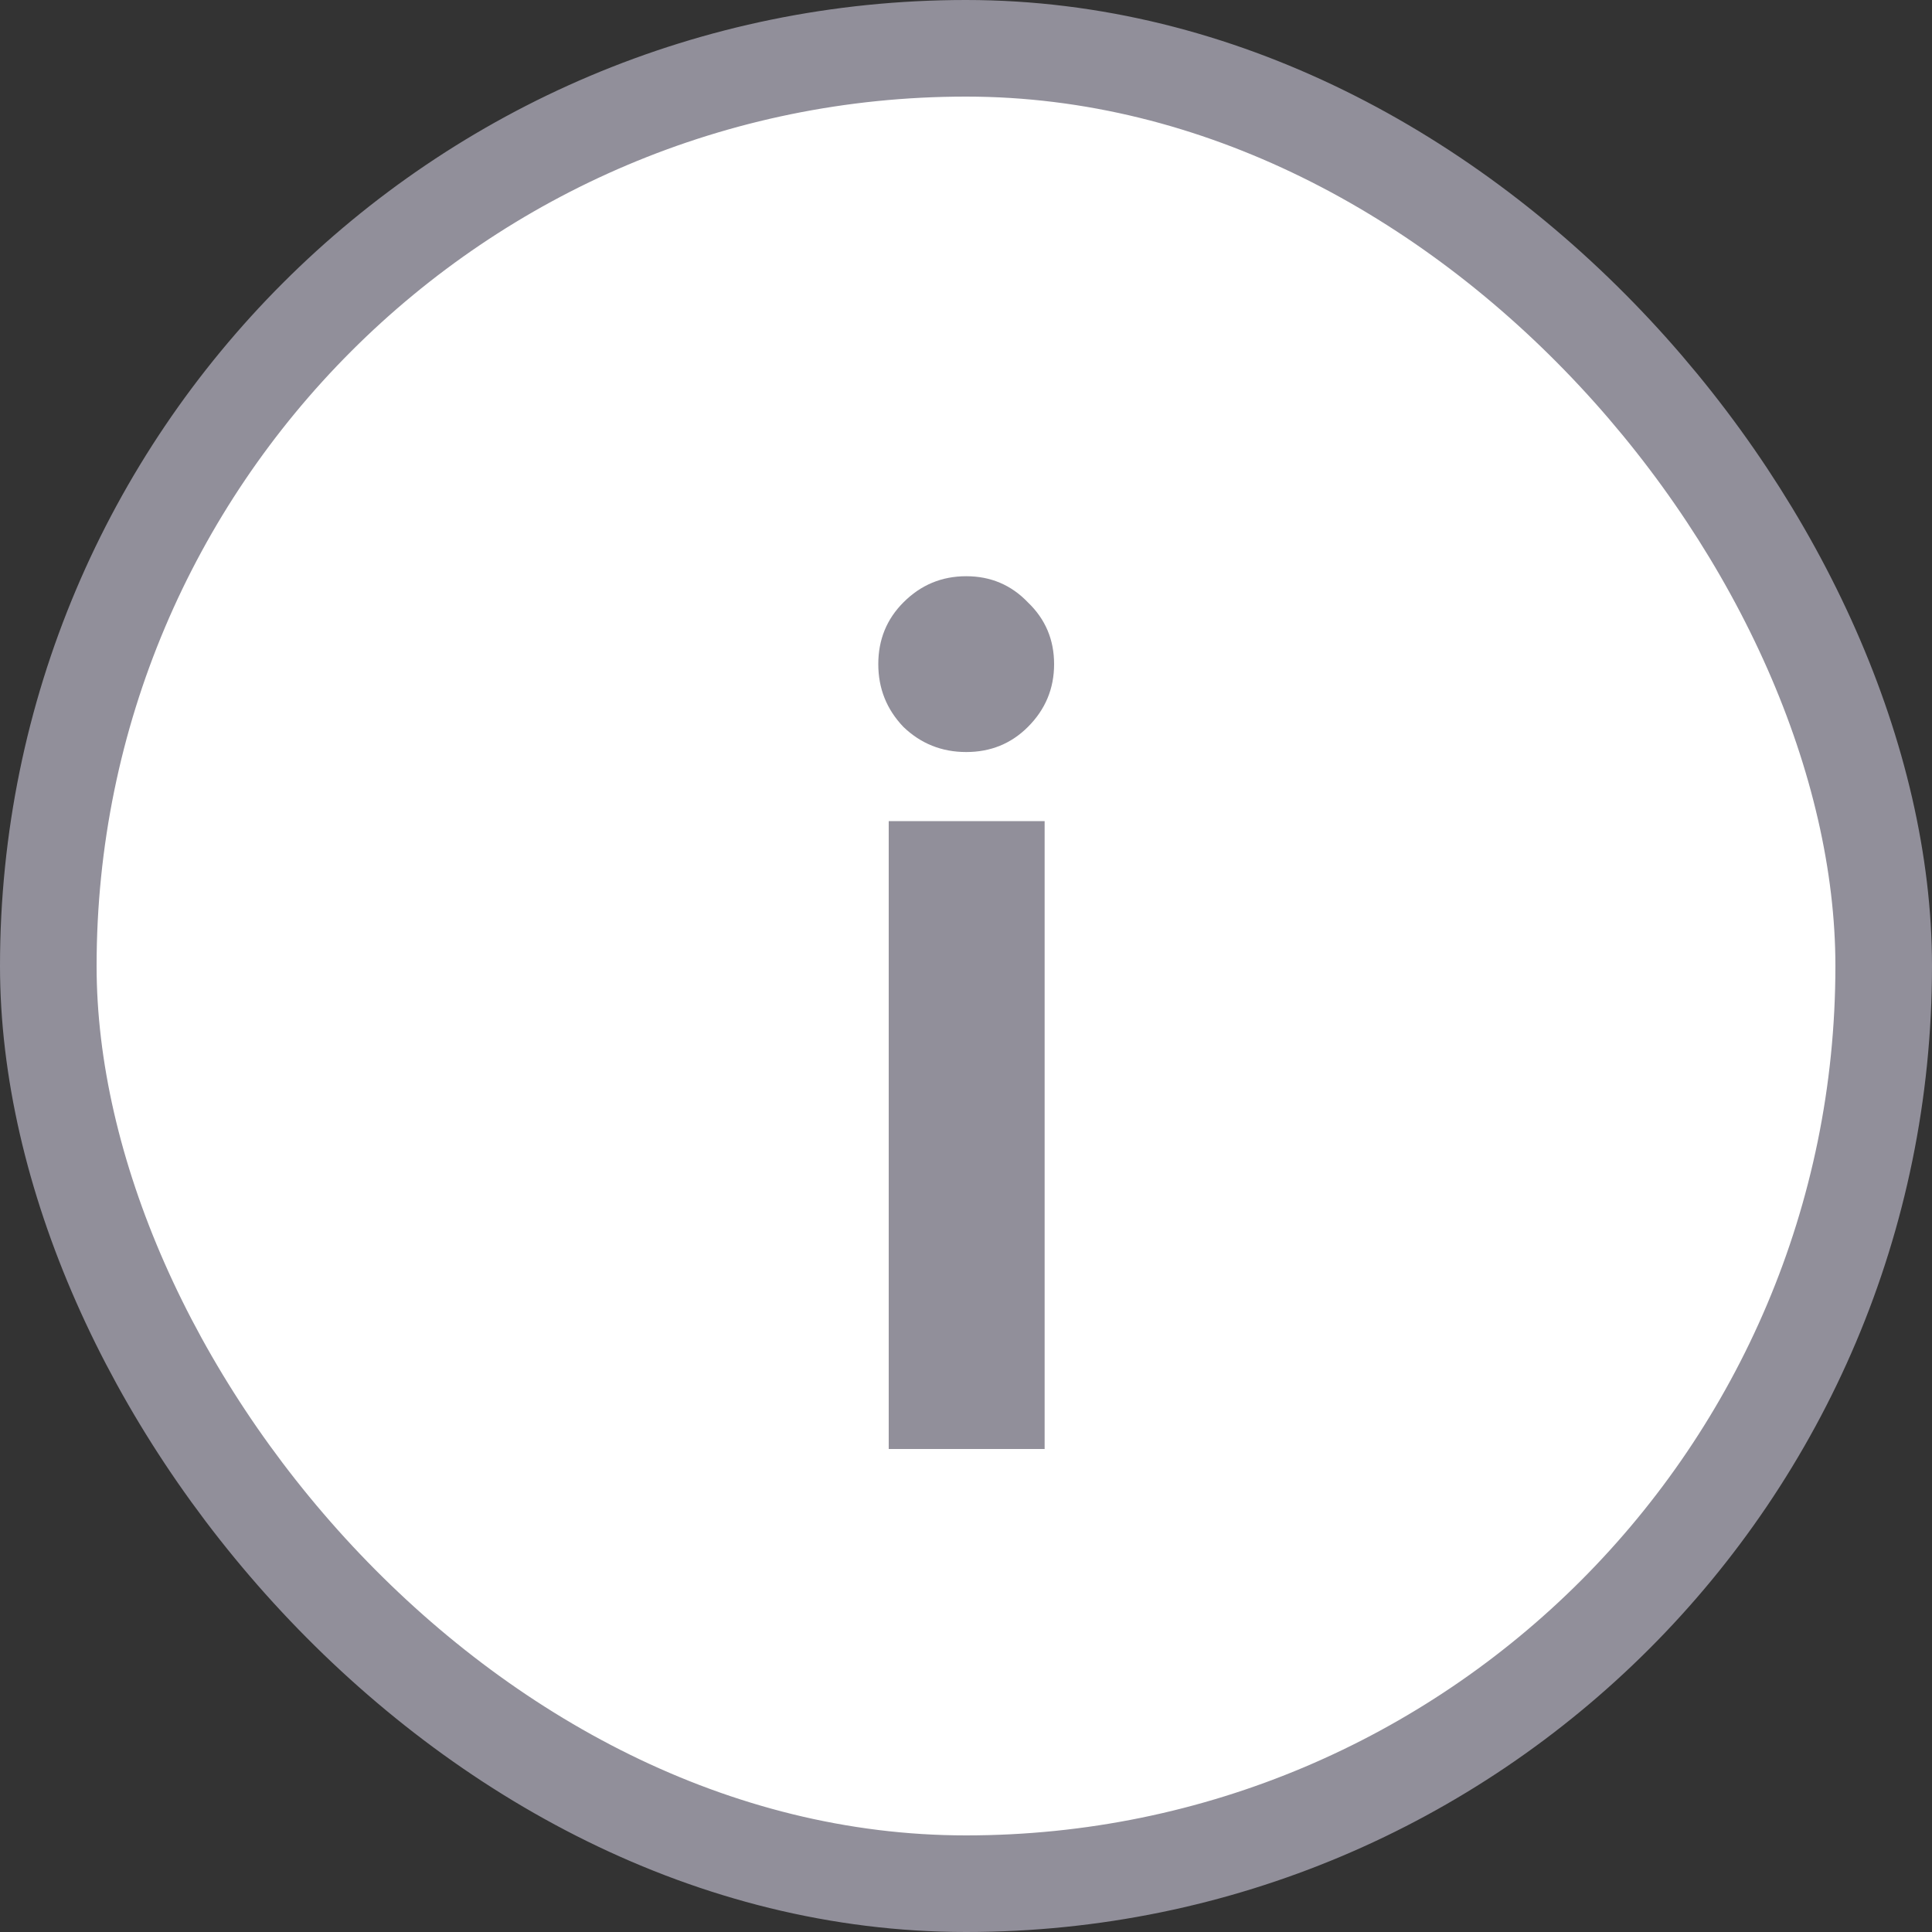
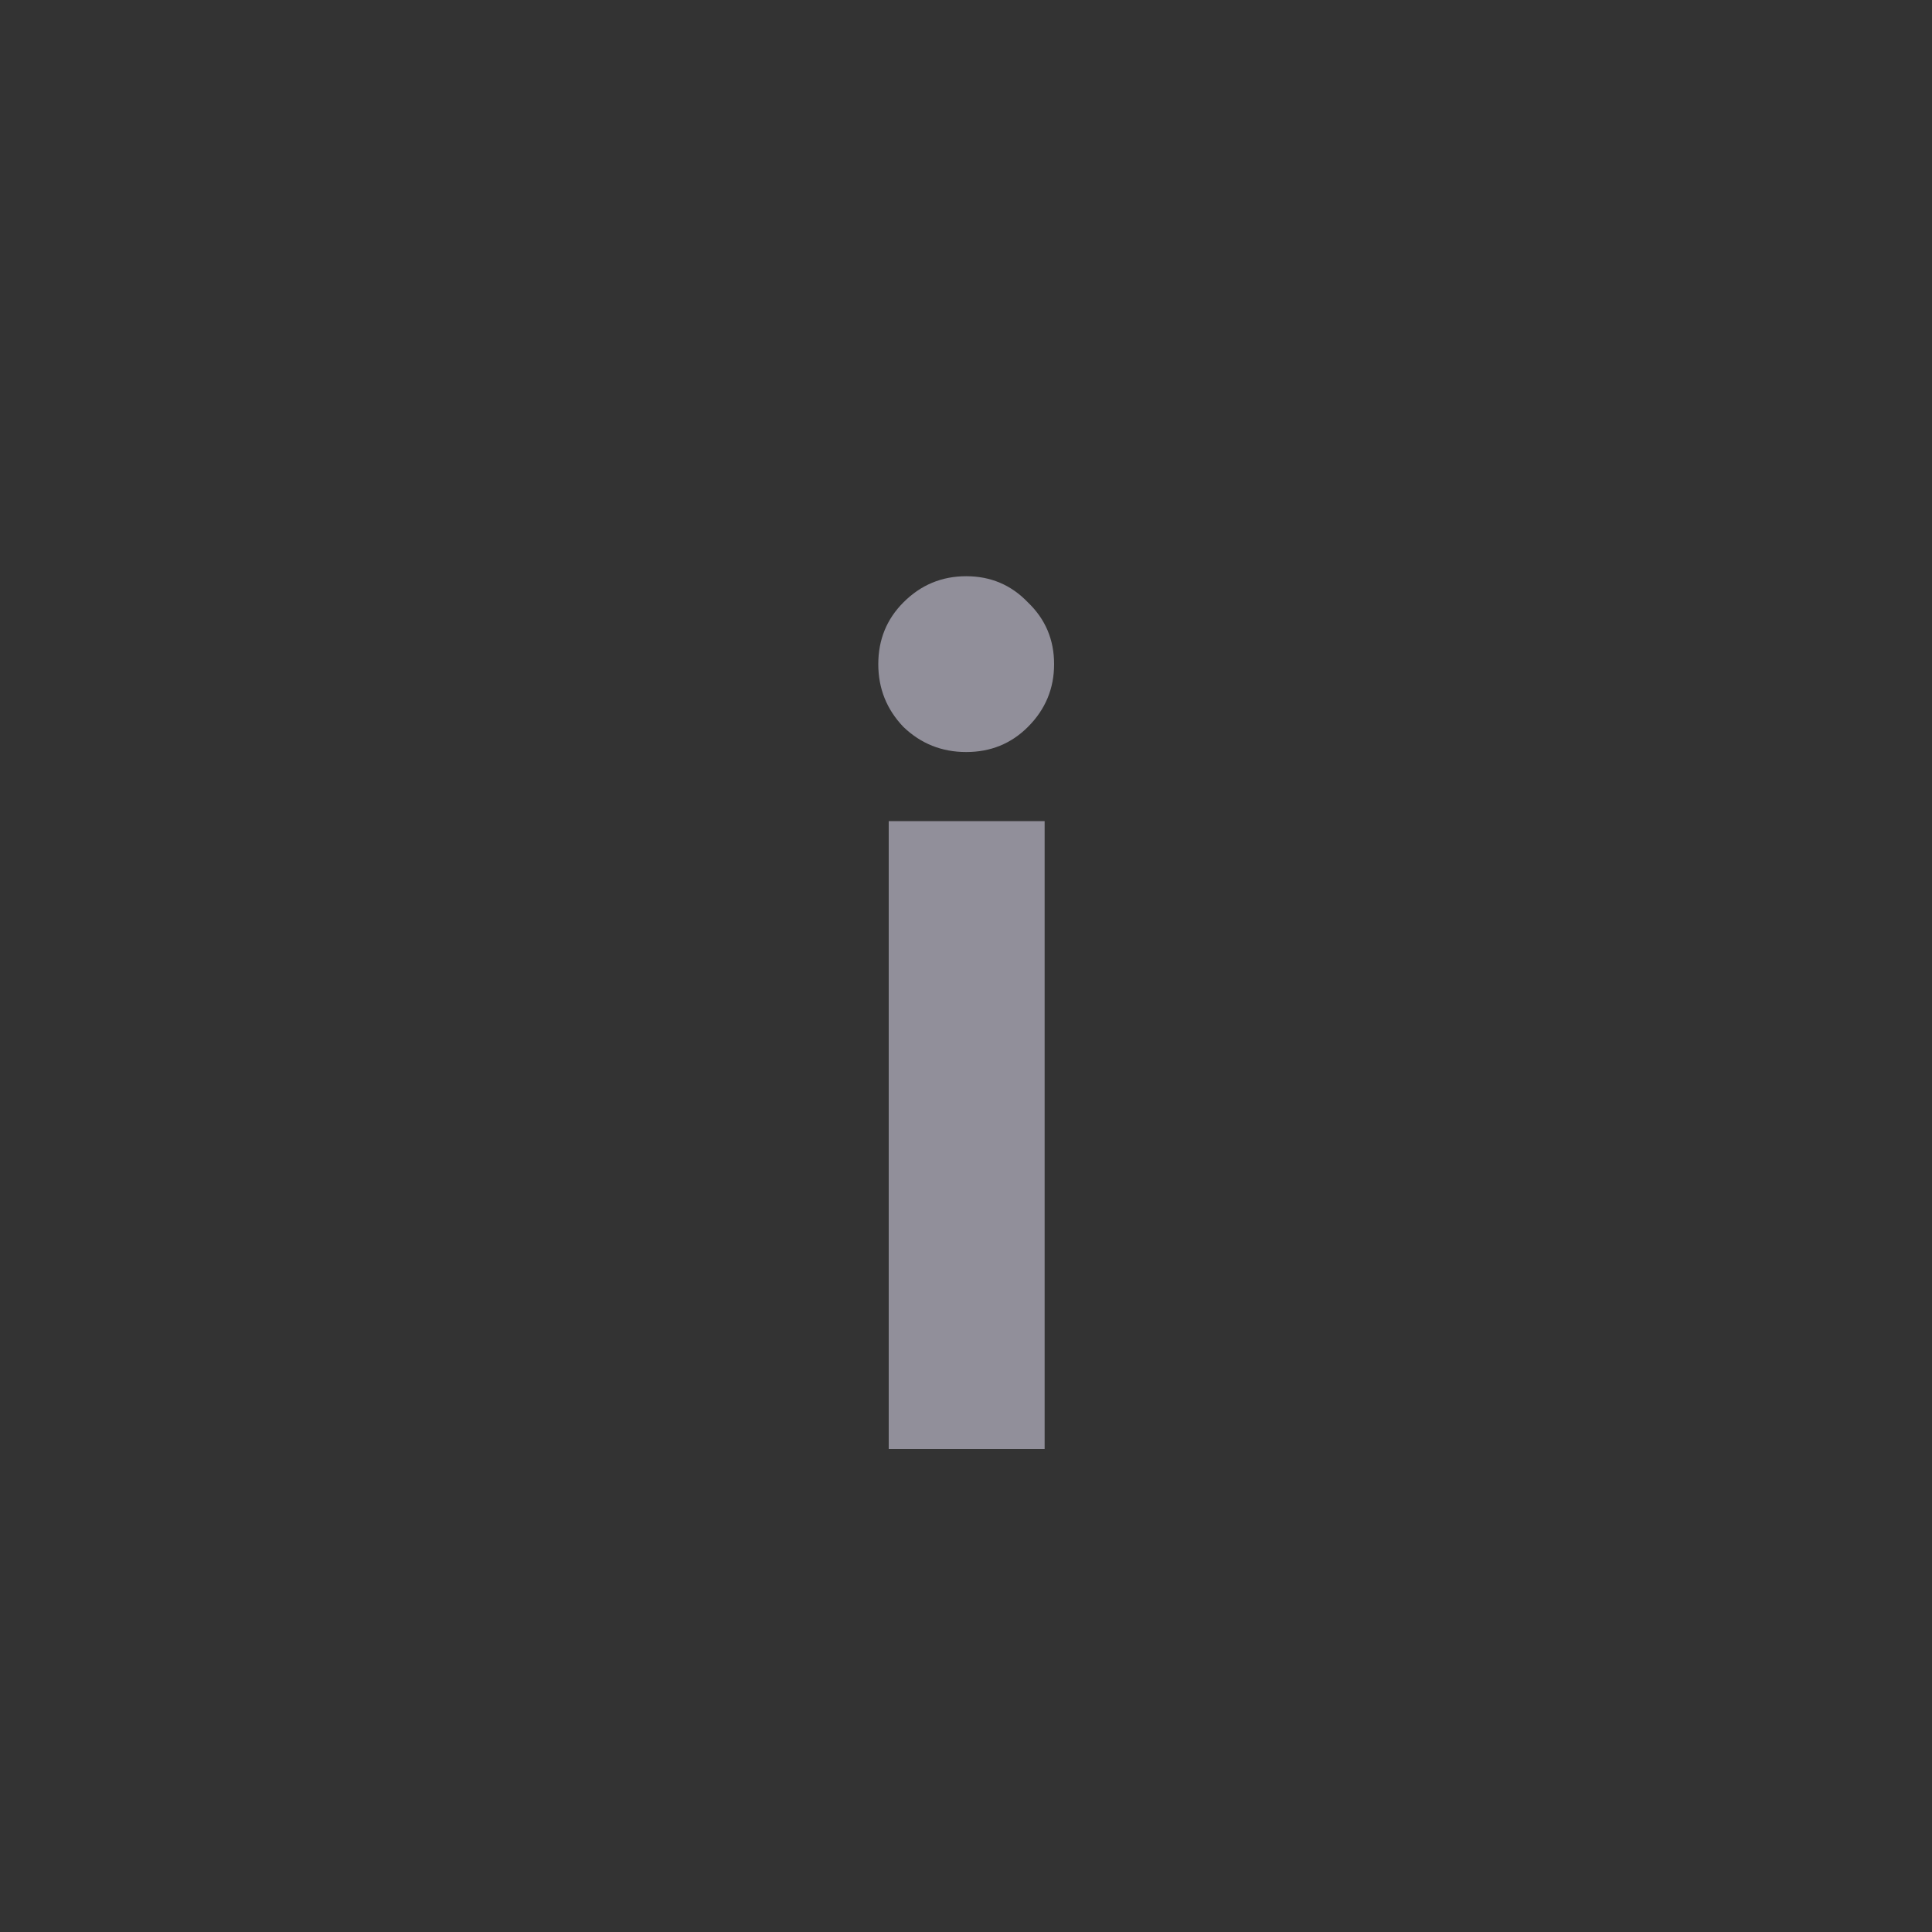
<svg xmlns="http://www.w3.org/2000/svg" width="20" height="20" viewBox="0 0 20 20" fill="none">
  <rect x="0" y="0" width="20" height="20" fill="#333333" stroke="none" />
-   <rect x="0.5" y="0.5" width="19" height="19" rx="9.5" fill="white" />
-   <rect x="0.5" y="0.5" width="19" height="19" rx="9.5" stroke="#918F9A" />
  <path d="M9.2 15V8.5H10.814V15H9.2ZM10.002 7.785C9.749 7.785 9.532 7.698 9.352 7.525C9.179 7.344 9.092 7.128 9.092 6.875C9.092 6.622 9.179 6.409 9.352 6.236C9.532 6.055 9.749 5.965 10.002 5.965C10.255 5.965 10.468 6.055 10.641 6.236C10.822 6.409 10.912 6.622 10.912 6.875C10.912 7.128 10.822 7.344 10.641 7.525C10.468 7.698 10.255 7.785 10.002 7.785Z" fill="#918F9A" />
</svg>